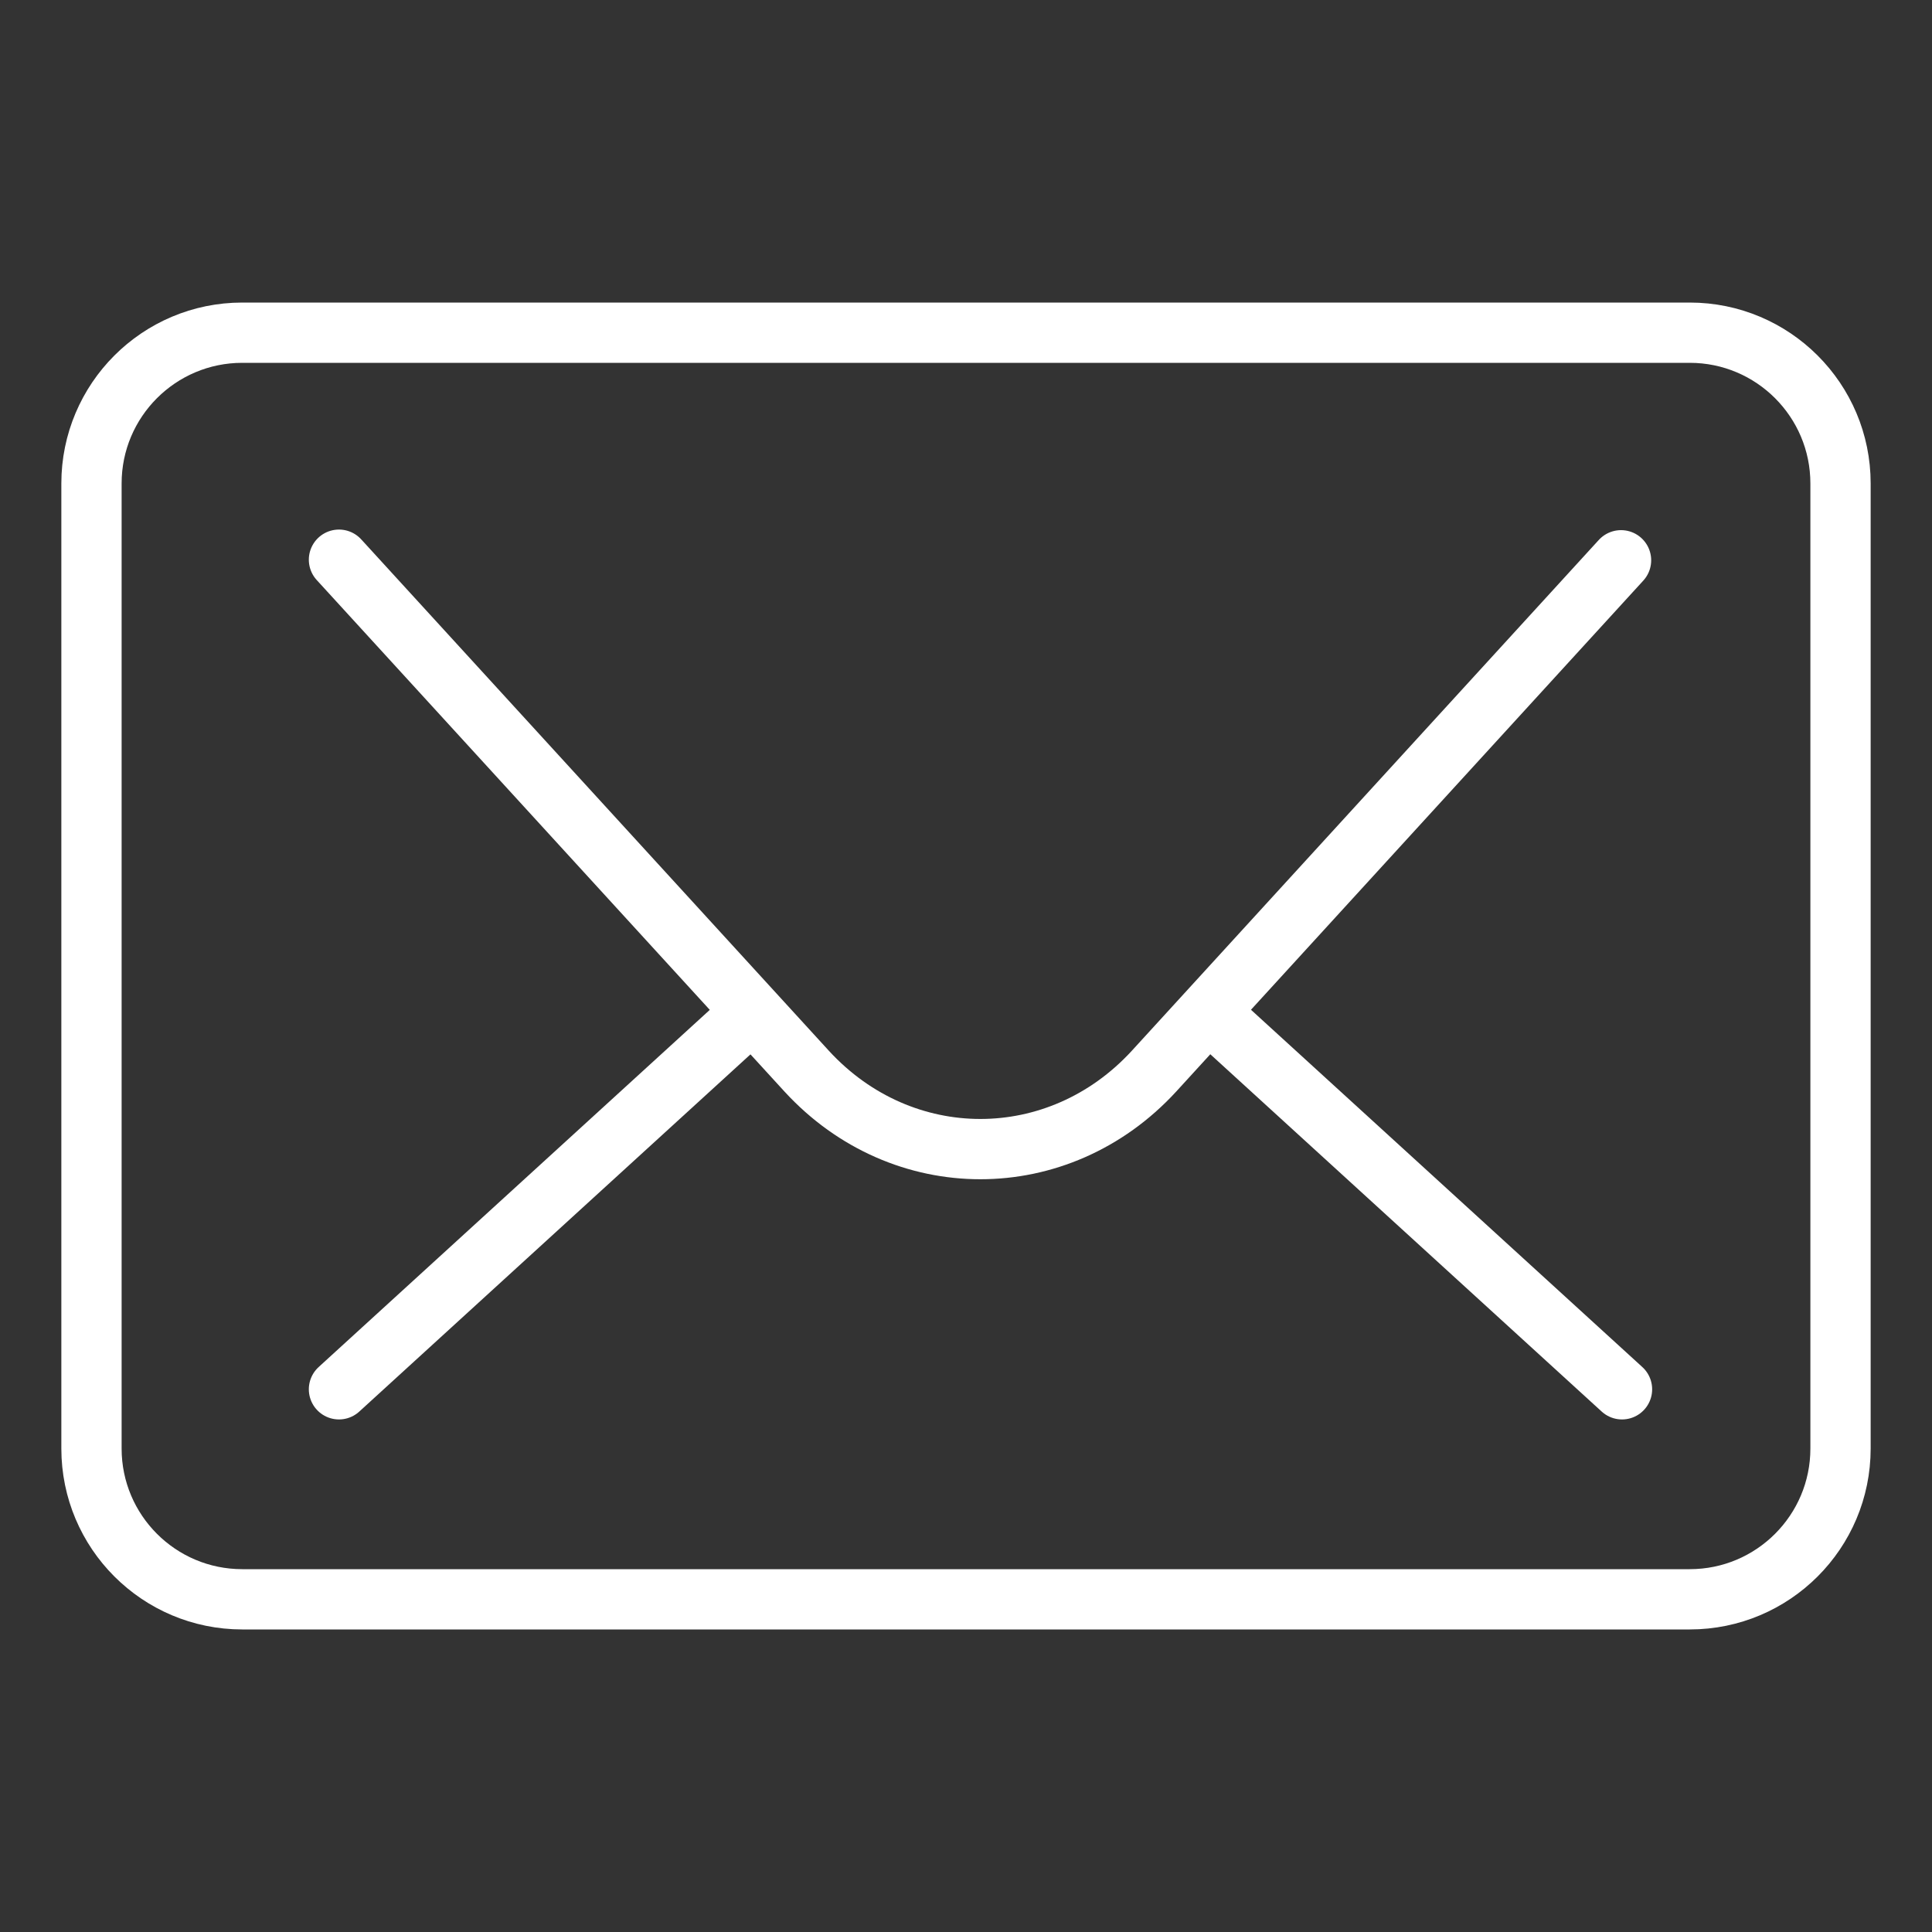
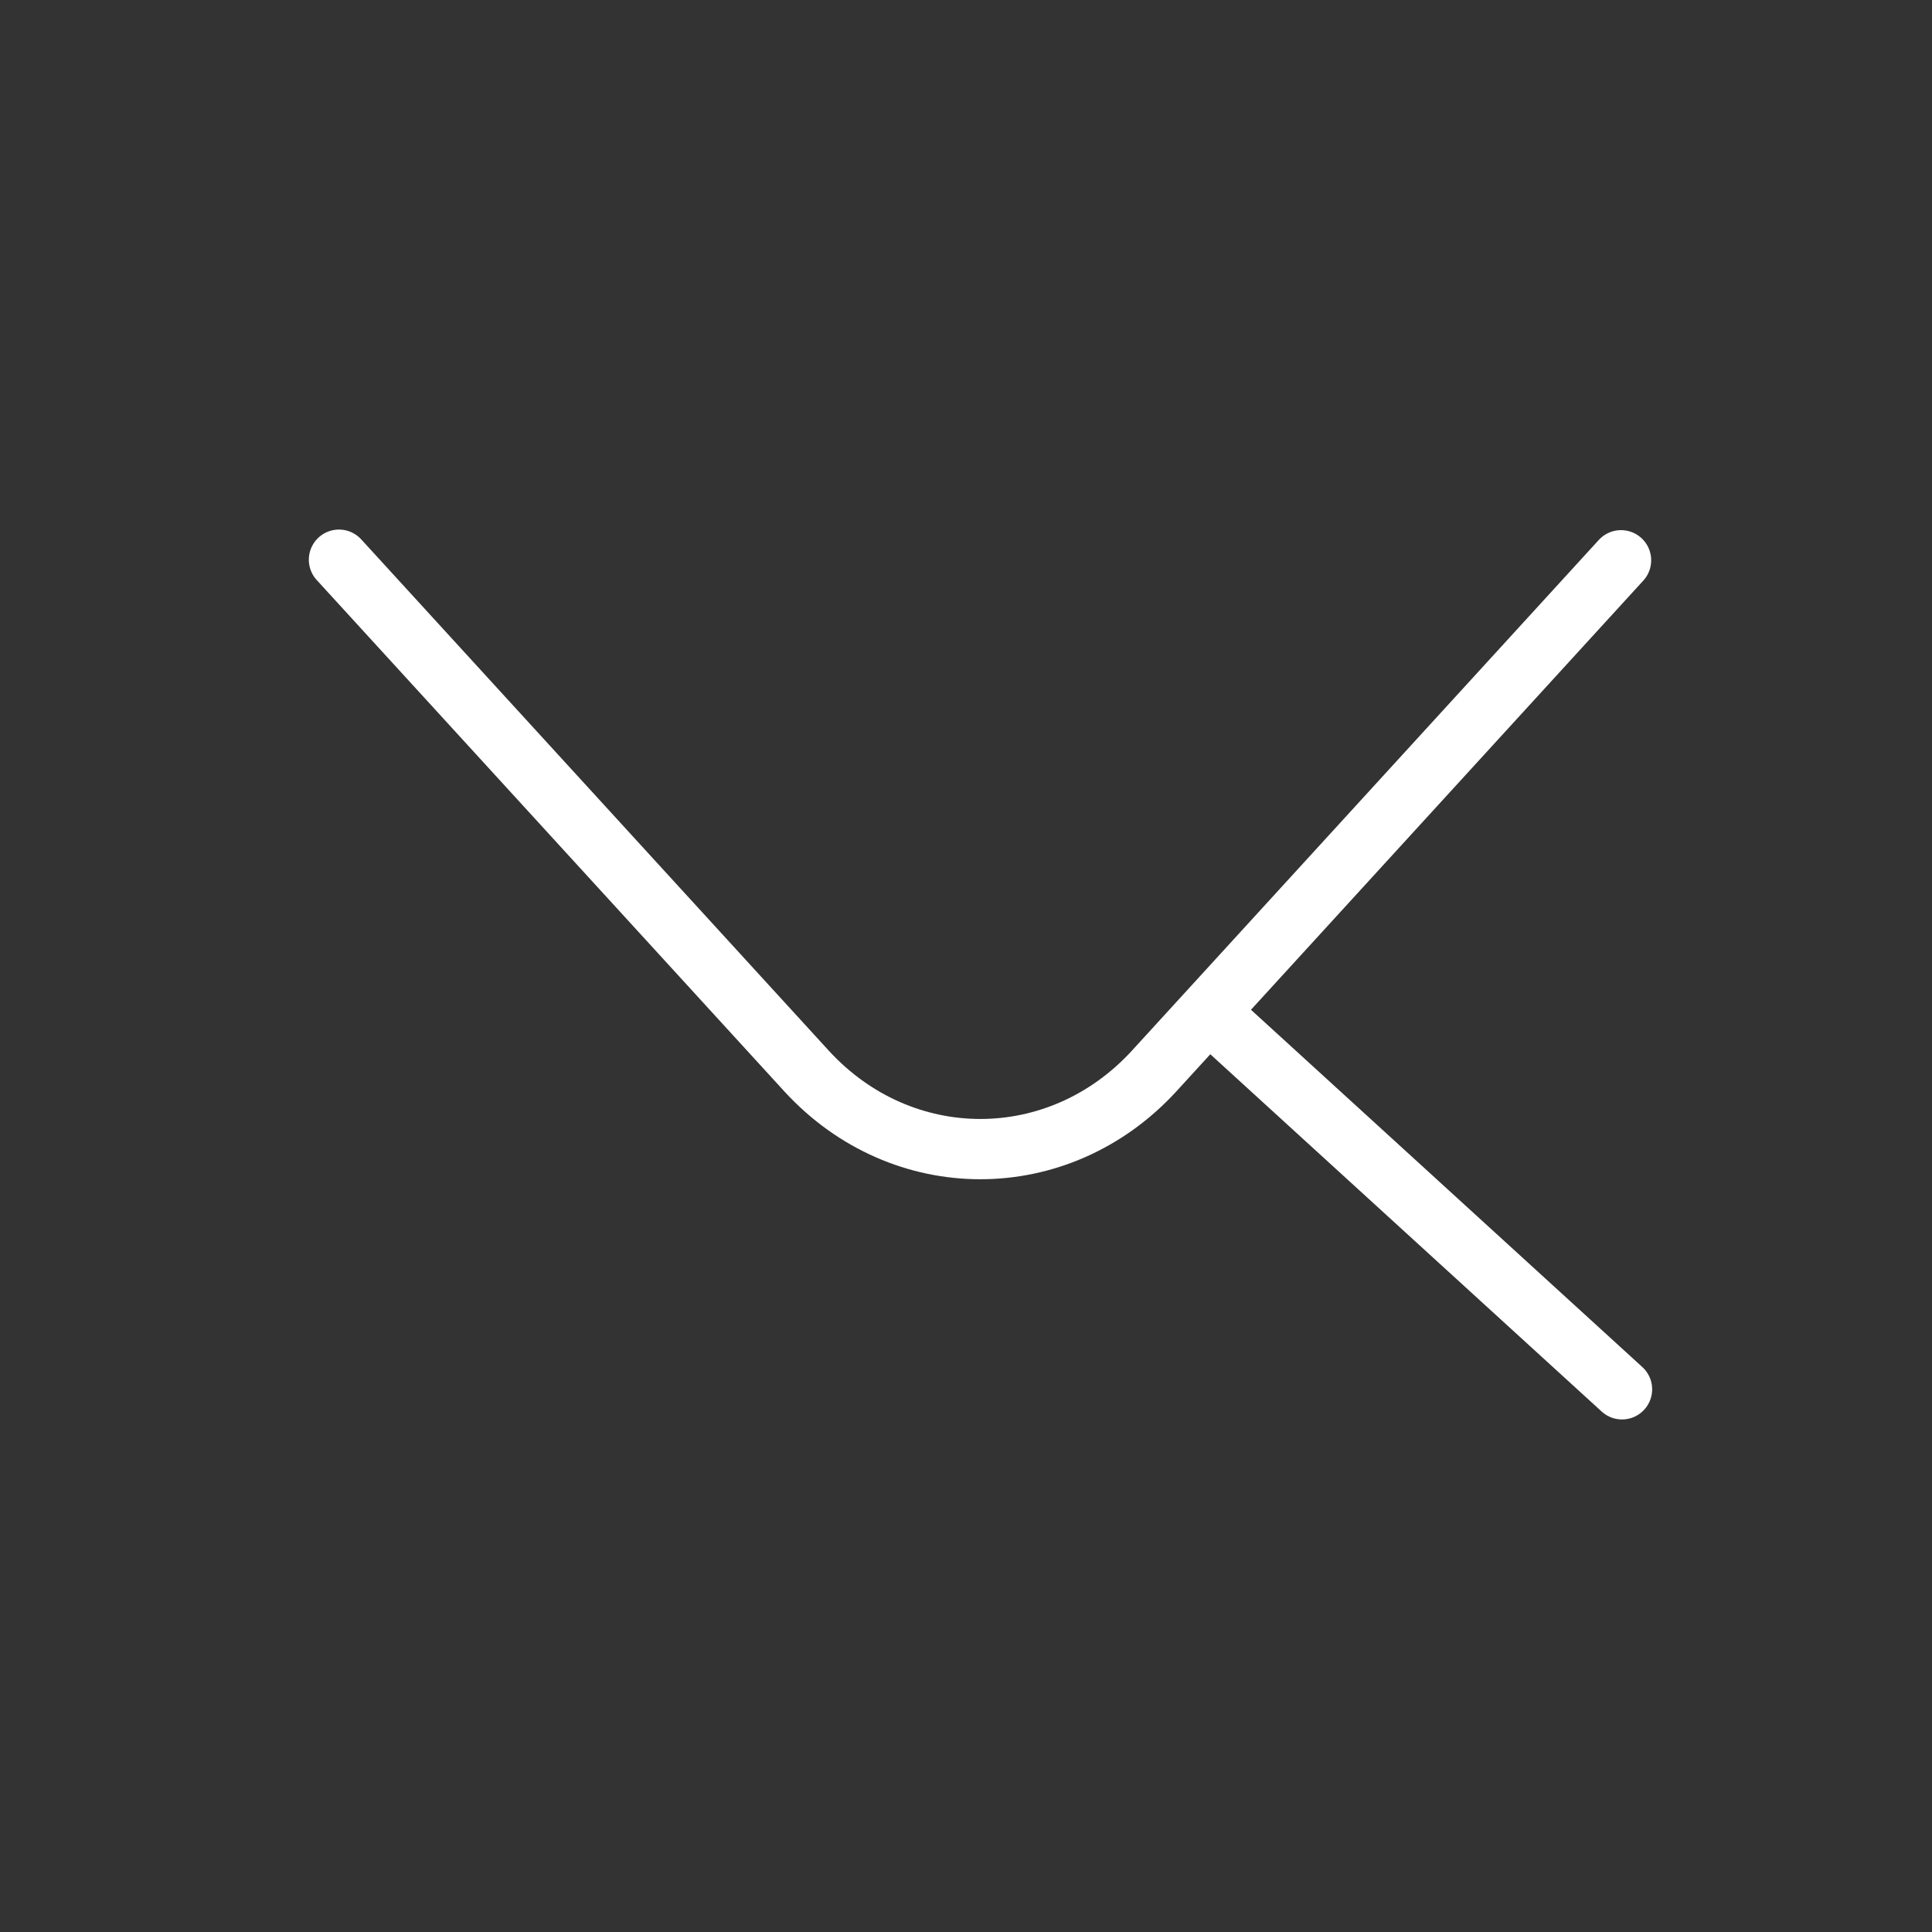
<svg xmlns="http://www.w3.org/2000/svg" version="1.0" id="Capa_1" x="0px" y="0px" width="20px" height="20px" viewBox="0 0 20 20" enable-background="new 0 0 20 20" xml:space="preserve">
  <rect x="0" y="0" width="20" height="20" fill="#333333" stroke="none" />
  <g>
-     <path fill="none" stroke="#FFFFFF" stroke-width="0.624" stroke-linecap="round" stroke-linejoin="round" stroke-miterlimit="10" d="   M19.053,14.995c0,0.862-0.699,1.561-1.561,1.561H2.508c-0.862,0-1.561-0.699-1.561-1.561V5.005c0-0.862,0.699-1.561,1.561-1.561   h14.984c0.862,0,1.561,0.699,1.561,1.561V14.995z" />
    <path fill="none" stroke="#FFFFFF" stroke-width="0.624" stroke-linecap="round" stroke-linejoin="round" stroke-miterlimit="10" d="   M3.509,5.794l4.843,5.296c0.988,1.074,2.605,1.074,3.593,0l4.836-5.29" />
-     <line fill="none" stroke="#FFFFFF" stroke-width="0.624" stroke-linecap="round" stroke-linejoin="round" stroke-miterlimit="10" x1="7.769" y1="10.492" x2="3.509" y2="14.382" />
    <line fill="none" stroke="#FFFFFF" stroke-width="0.624" stroke-linecap="round" stroke-linejoin="round" stroke-miterlimit="10" x1="12.53" y1="10.492" x2="16.791" y2="14.382" />
  </g>
</svg>